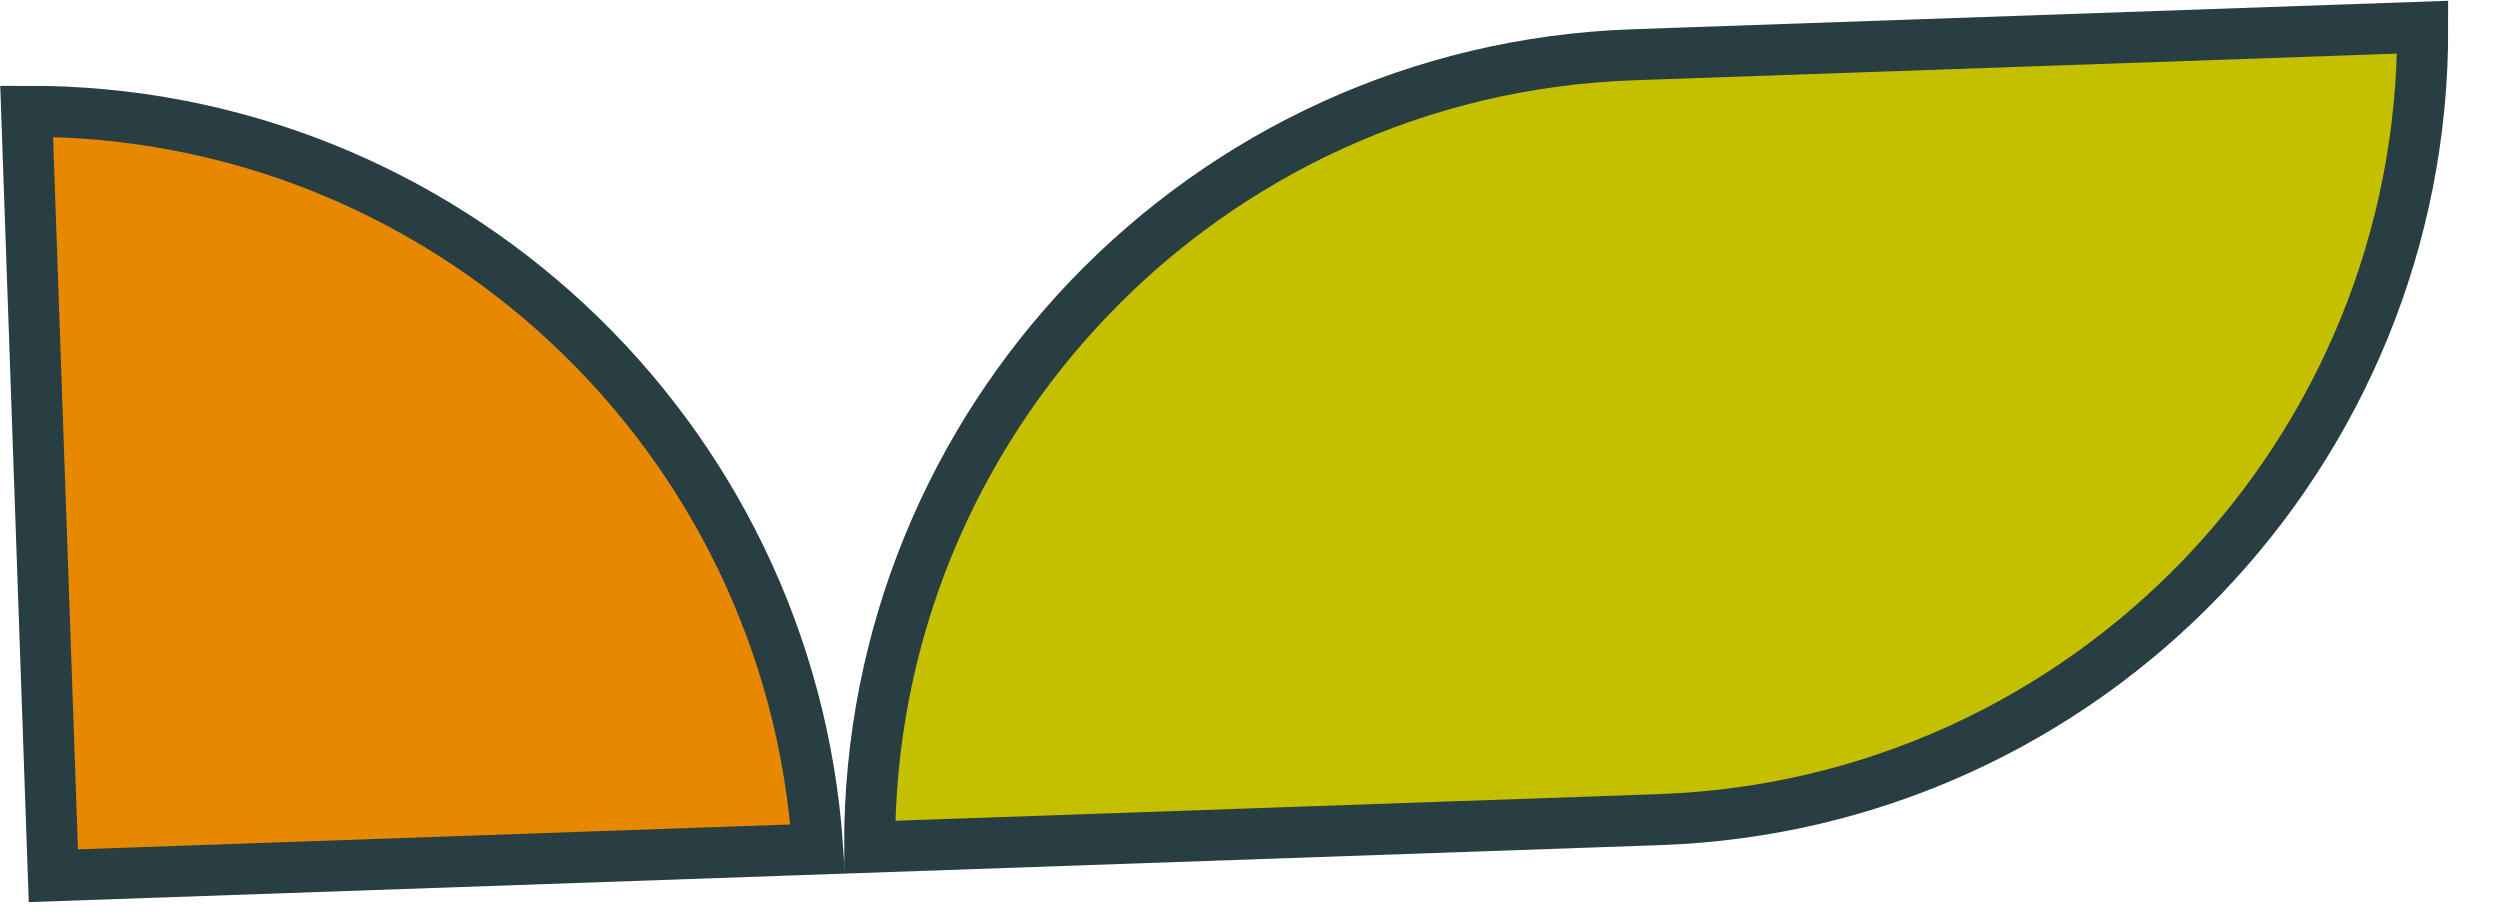
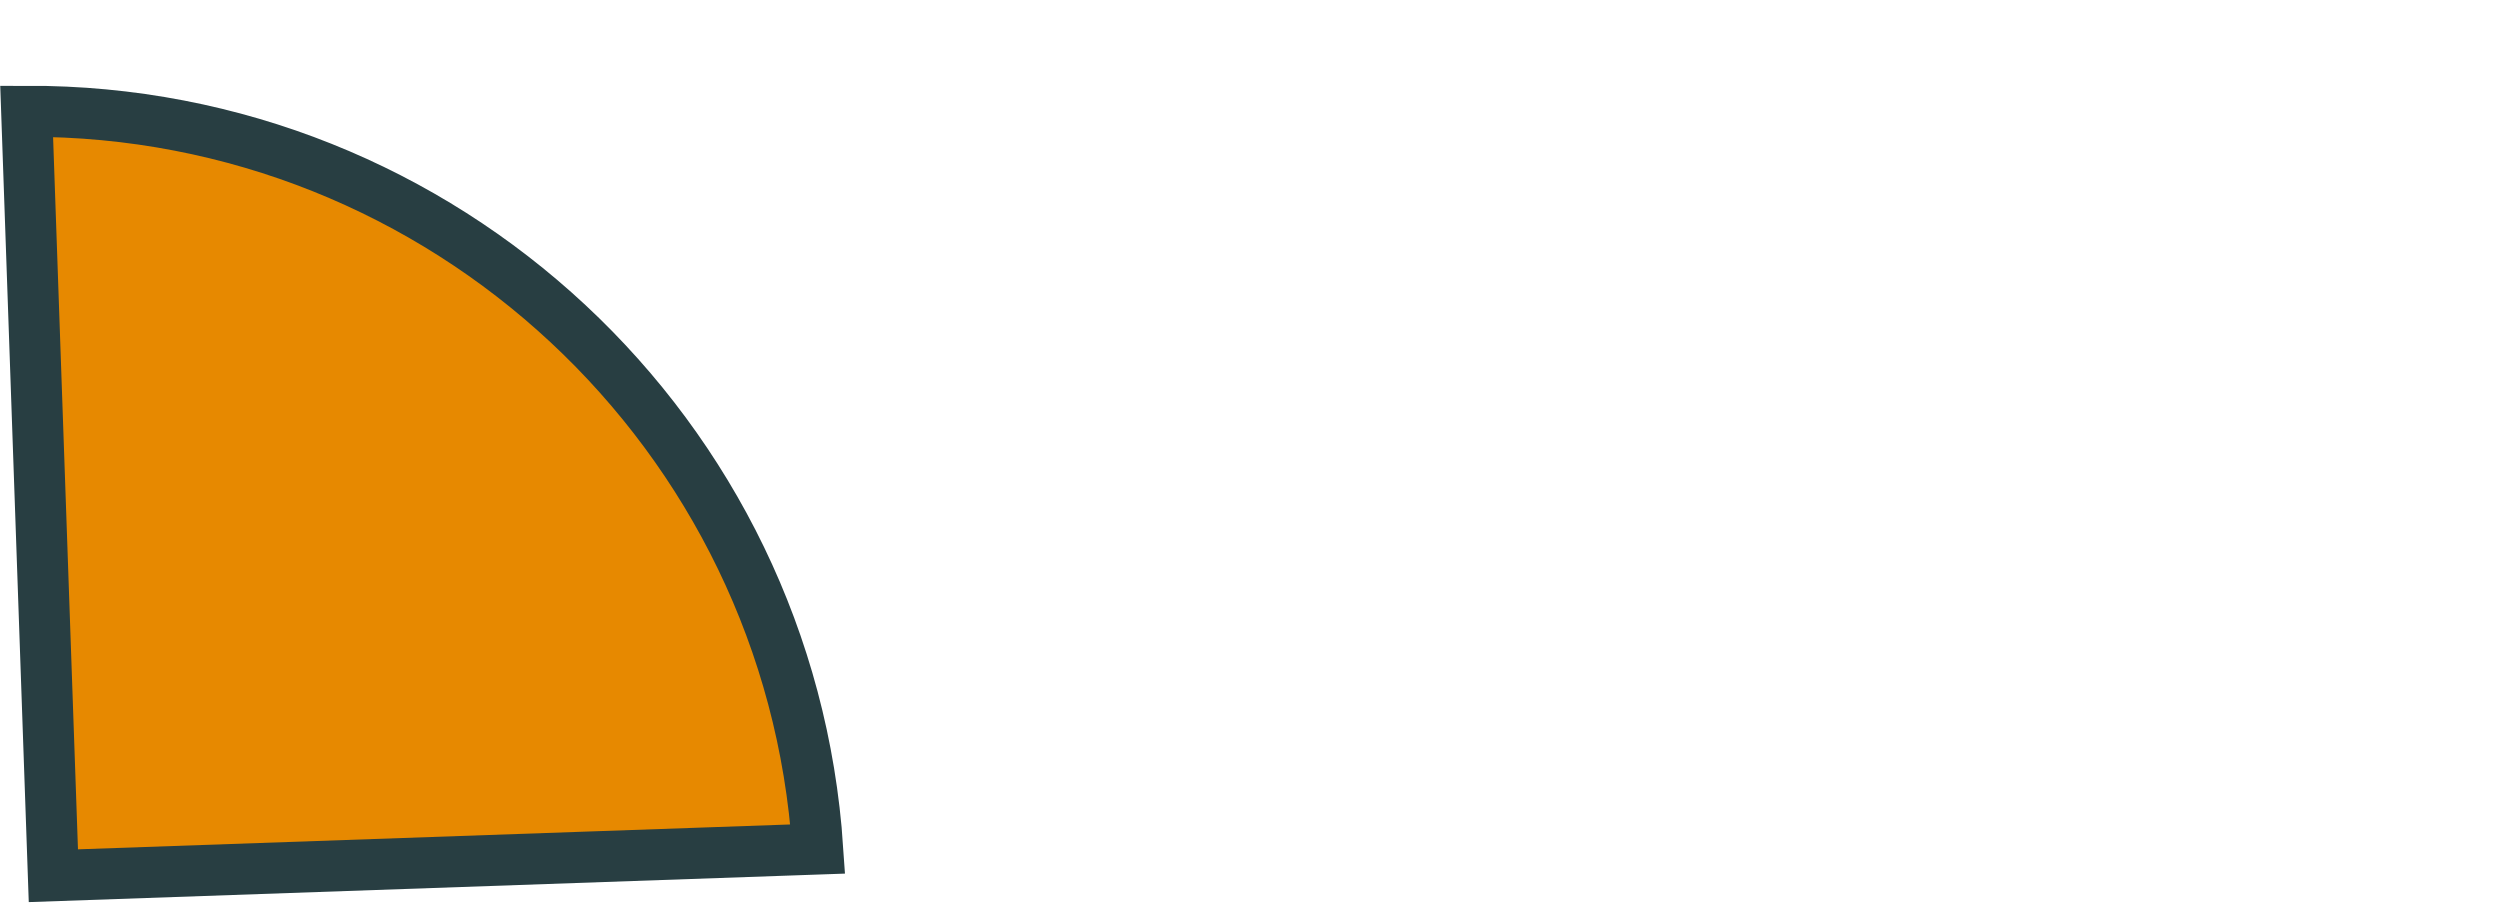
<svg xmlns="http://www.w3.org/2000/svg" width="98" height="36" viewBox="0 0 98 36" fill="none">
  <path d="M1.045 4.363C17.379 4.31 30.969 16.983 32.056 33.282L2.092 34.328L1.045 4.363Z" fill="#E78900" stroke="#283E42" stroke-width="2" />
-   <path d="M64.006 2.147L94.97 1.066C95.024 17.732 81.829 31.543 65.053 32.129L34.09 33.21C34.036 16.544 47.23 2.733 64.006 2.147Z" fill="#C4C000" stroke="#283E42" stroke-width="2" />
</svg>